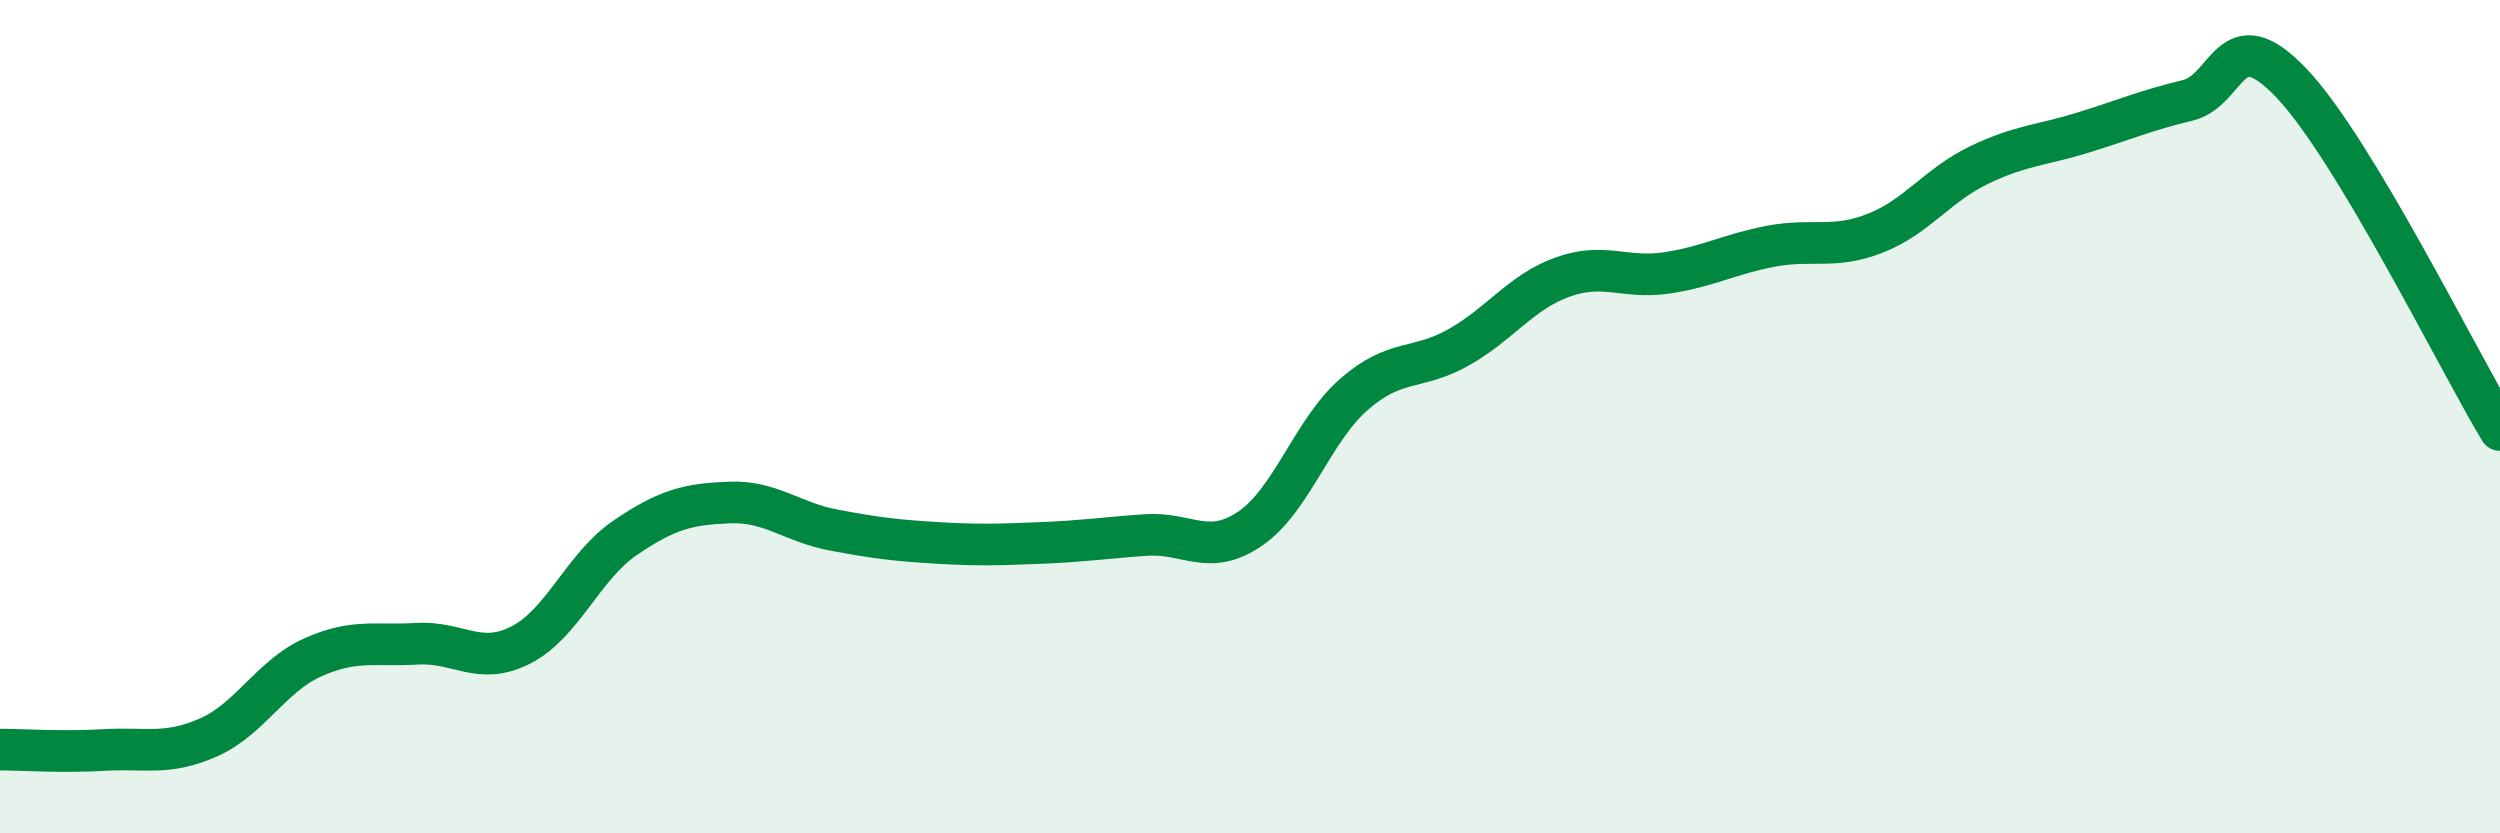
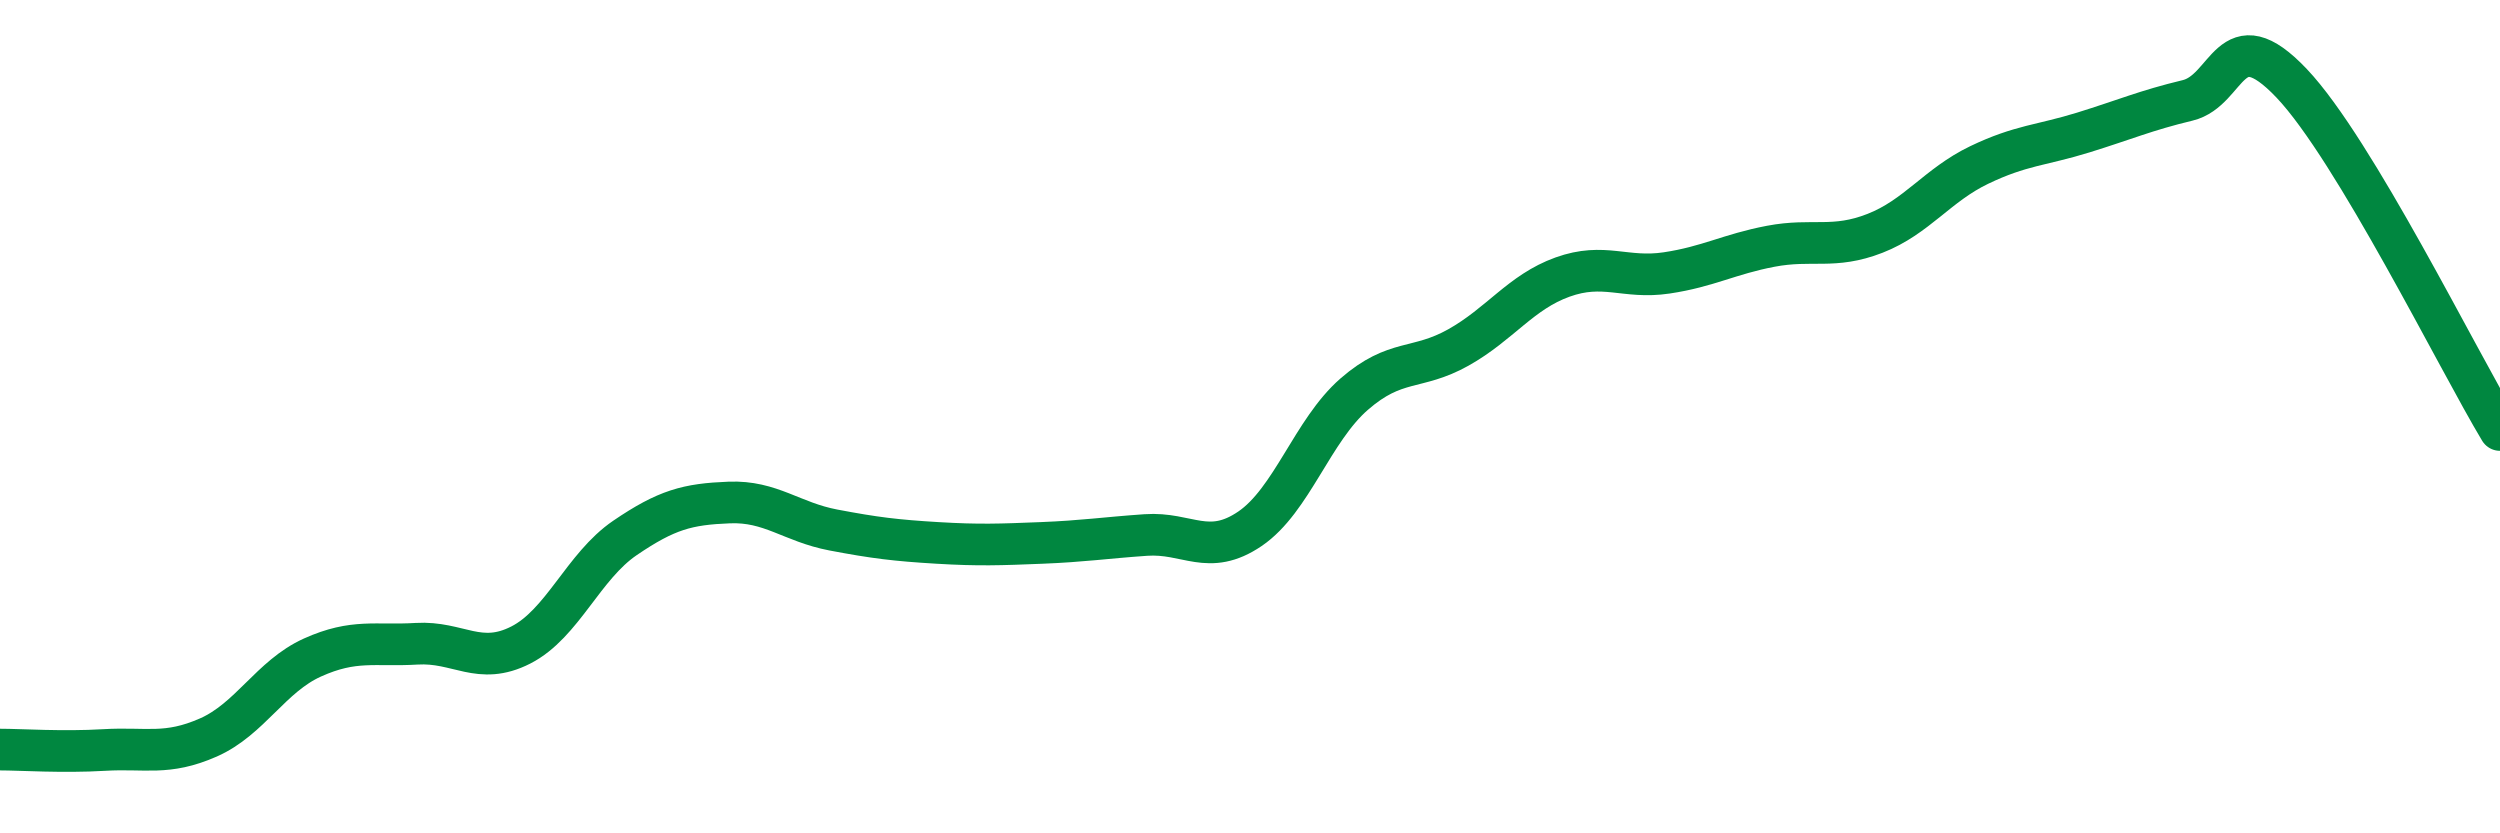
<svg xmlns="http://www.w3.org/2000/svg" width="60" height="20" viewBox="0 0 60 20">
-   <path d="M 0,17.99 C 0.5,17.99 1.5,18.06 2.5,18 C 3.5,17.94 4,18.14 5,17.7 C 6,17.26 6.5,16.23 7.5,15.78 C 8.5,15.33 9,15.51 10,15.45 C 11,15.39 11.5,15.99 12.5,15.48 C 13.5,14.97 14,13.59 15,12.91 C 16,12.23 16.5,12.1 17.5,12.06 C 18.5,12.02 19,12.53 20,12.72 C 21,12.91 21.5,12.97 22.5,13.03 C 23.5,13.09 24,13.07 25,13.03 C 26,12.99 26.5,12.91 27.5,12.84 C 28.5,12.77 29,13.37 30,12.69 C 31,12.01 31.5,10.33 32.5,9.46 C 33.5,8.59 34,8.9 35,8.34 C 36,7.78 36.5,7.01 37.5,6.65 C 38.5,6.29 39,6.7 40,6.55 C 41,6.4 41.5,6.1 42.5,5.91 C 43.5,5.72 44,5.99 45,5.6 C 46,5.21 46.5,4.44 47.5,3.96 C 48.5,3.48 49,3.49 50,3.18 C 51,2.87 51.5,2.65 52.5,2.41 C 53.5,2.17 53.5,0.42 55,2 C 56.5,3.58 59,8.66 60,10.32L60 20L0 20Z" fill="#008740" opacity="0.1" stroke-linecap="round" stroke-linejoin="round" />
  <path d="M 0,17.99 C 0.5,17.99 1.5,18.06 2.5,18 C 3.5,17.94 4,18.14 5,17.7 C 6,17.26 6.5,16.23 7.5,15.78 C 8.5,15.33 9,15.51 10,15.45 C 11,15.39 11.5,15.99 12.5,15.48 C 13.5,14.97 14,13.59 15,12.91 C 16,12.23 16.5,12.1 17.5,12.06 C 18.5,12.02 19,12.53 20,12.72 C 21,12.91 21.5,12.97 22.5,13.03 C 23.5,13.09 24,13.07 25,13.03 C 26,12.99 26.5,12.91 27.5,12.84 C 28.5,12.77 29,13.37 30,12.69 C 31,12.01 31.5,10.33 32.5,9.46 C 33.5,8.59 34,8.9 35,8.34 C 36,7.78 36.5,7.01 37.5,6.65 C 38.5,6.29 39,6.7 40,6.55 C 41,6.4 41.5,6.1 42.5,5.91 C 43.5,5.72 44,5.99 45,5.6 C 46,5.21 46.5,4.44 47.5,3.96 C 48.5,3.48 49,3.49 50,3.18 C 51,2.87 51.5,2.65 52.5,2.41 C 53.5,2.17 53.5,0.42 55,2 C 56.5,3.58 59,8.66 60,10.32" stroke="#008740" stroke-width="1" fill="none" stroke-linecap="round" stroke-linejoin="round" />
</svg>